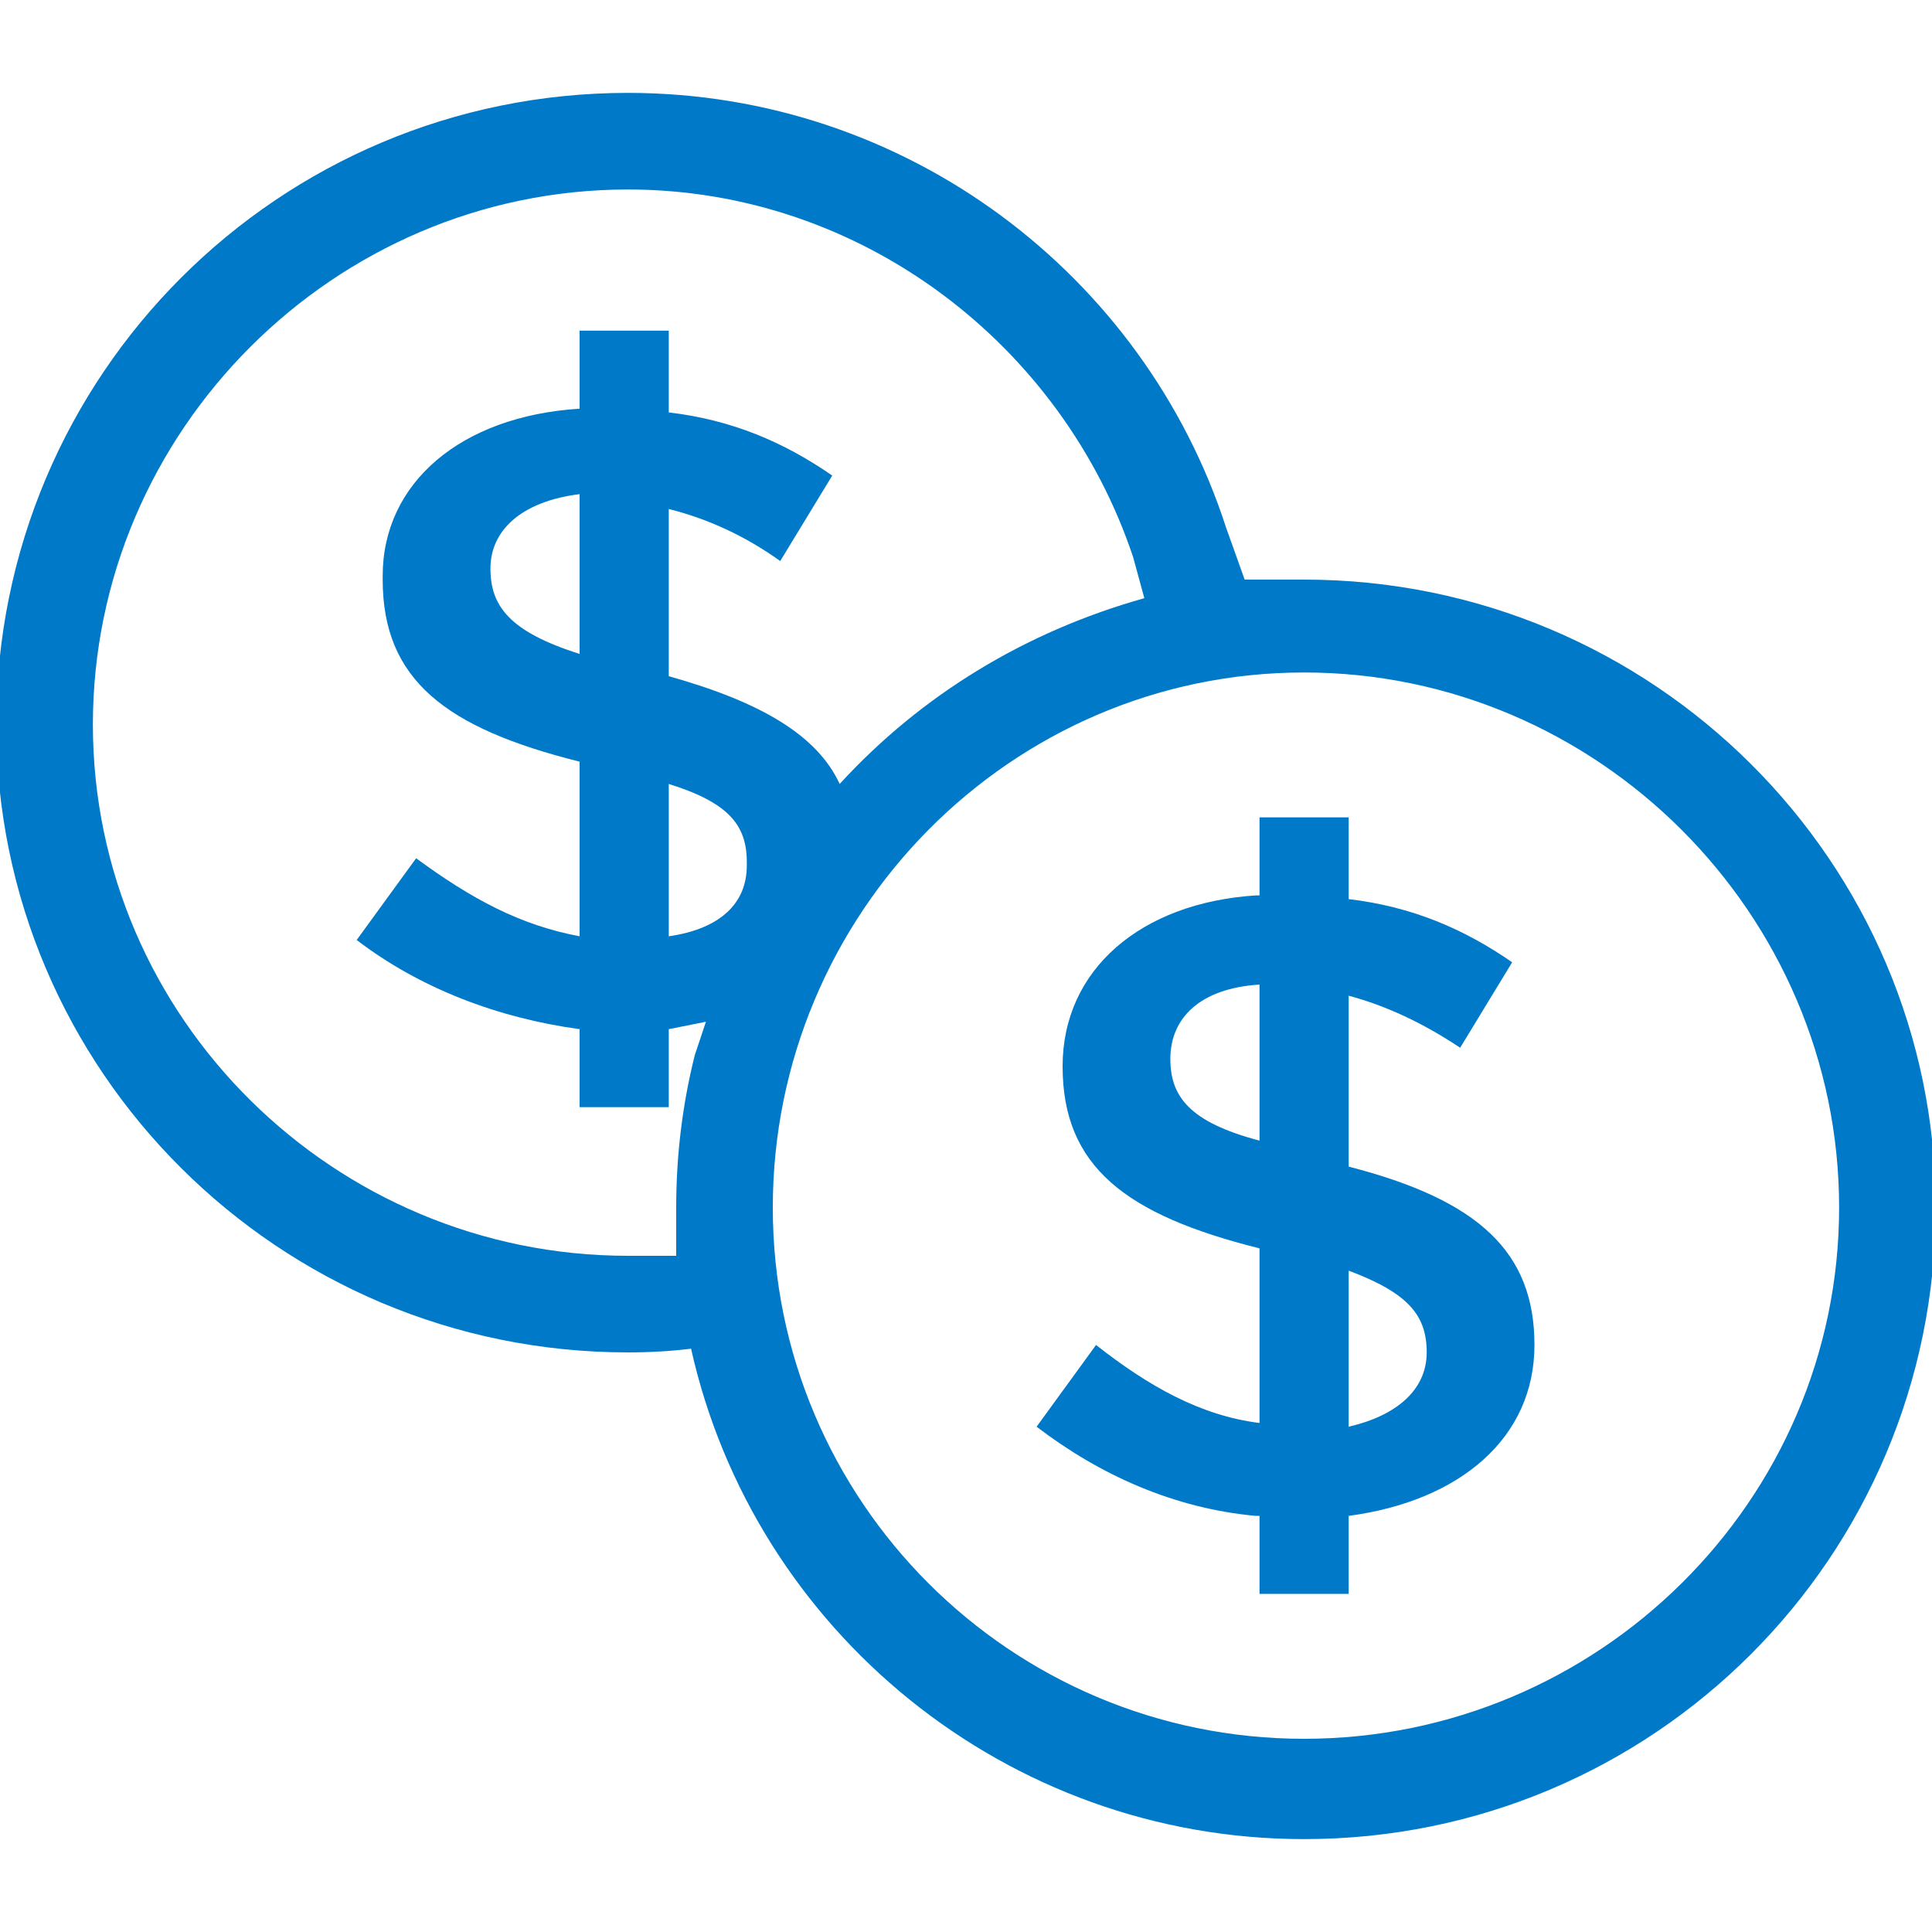
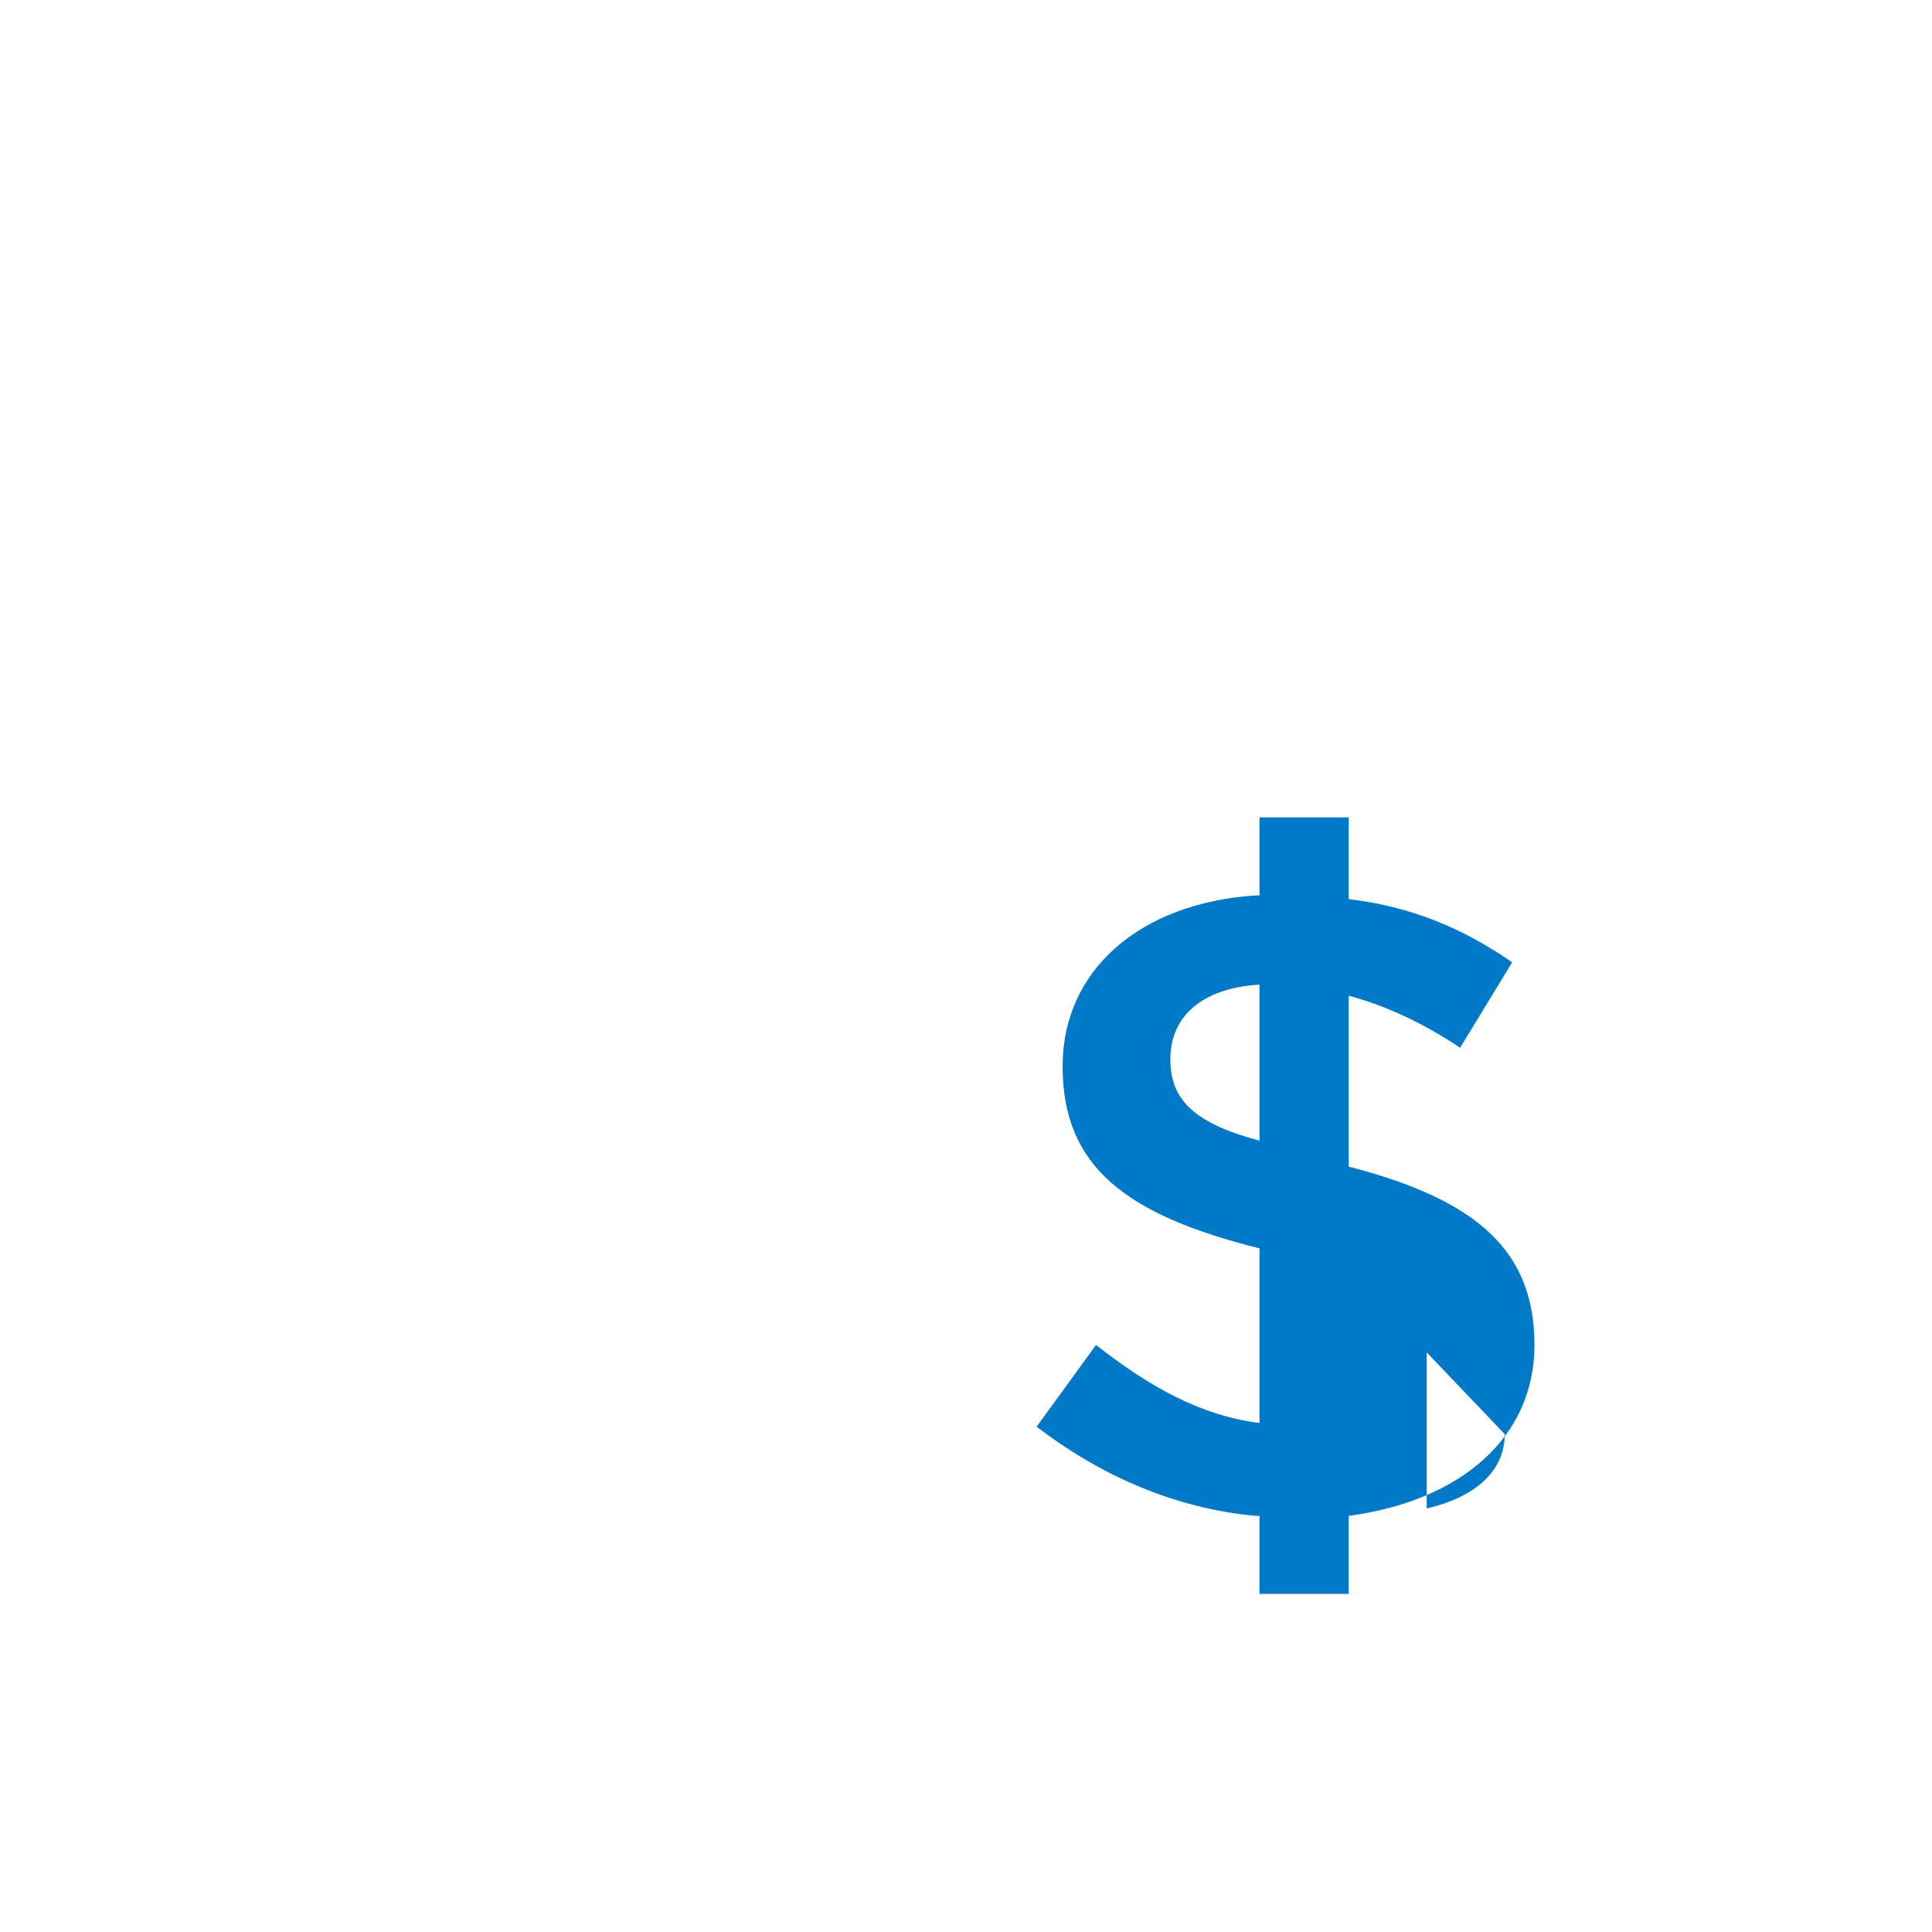
<svg xmlns="http://www.w3.org/2000/svg" version="1.2" viewBox="0 0 52 52" width="70" height="70">
  <title>excedentes-svg</title>
  <style>
		.s0 { fill: #0079c8 } 
	</style>
-   <path id="Layer" fill-rule="evenodd" class="s0" d="m52.1 32.5c0 9.4-7.6 17-17 17-8 0-14.8-5.6-16.5-13.2q-0.8 0.1-1.7 0.1c-9.4 0-17-7.6-17-16.9 0-9.4 7.6-17 17-17 7.5 0 13.9 4.9 16.1 11.7l0.5 1.4q0.8 0 1.6 0c9.4 0 17 7.6 17 16.9zm-33.4-4.1l0.3-0.9q-0.5 0.1-1 0.2v2.1h-2.4v-2.1c-2.2-0.3-4.3-1.1-6-2.4l1.6-2.2c1.5 1.1 2.8 1.8 4.4 2.1v-4.7c-3.6-0.9-5.3-2.2-5.3-4.9v-0.1c0-2.5 2.1-4.3 5.3-4.5v-2.1h2.4v2.2c1.7 0.2 3.1 0.8 4.4 1.7l-1.4 2.3q-1.4-1-3-1.4v4.5c2.5 0.7 4 1.6 4.6 2.9 2.2-2.4 5-4.1 8.2-5l-0.3-1.1c-1.9-5.7-7.3-9.9-13.6-9.9-7.9 0-14.4 6.5-14.4 14.4 0 7.9 6.5 14.3 14.4 14.3q0.7 0 1.3 0 0-0.7 0-1.3 0-2.1 0.5-4.1zm1.4-5.2c0-1-0.5-1.6-2.1-2.1v4.1c1.4-0.2 2.1-0.9 2.1-1.9zm-6.9-7.9c0 1 0.5 1.7 2.4 2.3v-4.3c-1.6 0.2-2.4 1-2.4 2zm36.3 17.2c0-7.9-6.5-14.4-14.4-14.4-7.9 0-14.3 6.5-14.3 14.4 0 7.9 6.4 14.3 14.3 14.3 7.9 0 14.4-6.4 14.4-14.3z" />
-   <path id="Layer" fill-rule="evenodd" class="s0" d="m41.3 36.2c0 2.5-2 4.2-5 4.6v2.1h-2.4v-2.1h-0.1c-2.2-0.2-4.2-1.1-5.9-2.4l1.6-2.2c1.4 1.1 2.8 1.9 4.4 2.1v-4.7c-3.6-0.9-5.3-2.2-5.3-4.9 0-2.6 2.1-4.4 5.2-4.6h0.1v-2.1h2.4v2.2c1.7 0.2 3.1 0.8 4.4 1.7l-1.4 2.3q-1.5-1-3-1.4v4.6c3.5 0.9 5 2.3 5 4.8zm-7.4-9.7c-1.6 0.1-2.4 0.9-2.4 2 0 1 0.5 1.7 2.4 2.2zm4.5 9.9c0-1-0.5-1.6-2.1-2.2v4.2c1.3-0.3 2.1-1 2.1-2z" />
+   <path id="Layer" fill-rule="evenodd" class="s0" d="m41.3 36.2c0 2.5-2 4.2-5 4.6v2.1h-2.4v-2.1h-0.1c-2.2-0.2-4.2-1.1-5.9-2.4l1.6-2.2c1.4 1.1 2.8 1.9 4.4 2.1v-4.7c-3.6-0.9-5.3-2.2-5.3-4.9 0-2.6 2.1-4.4 5.2-4.6h0.1v-2.1h2.4v2.2c1.7 0.2 3.1 0.8 4.4 1.7l-1.4 2.3q-1.5-1-3-1.4v4.6c3.5 0.9 5 2.3 5 4.8zm-7.4-9.7c-1.6 0.1-2.4 0.9-2.4 2 0 1 0.5 1.7 2.4 2.2zm4.5 9.9v4.2c1.3-0.3 2.1-1 2.1-2z" />
</svg>